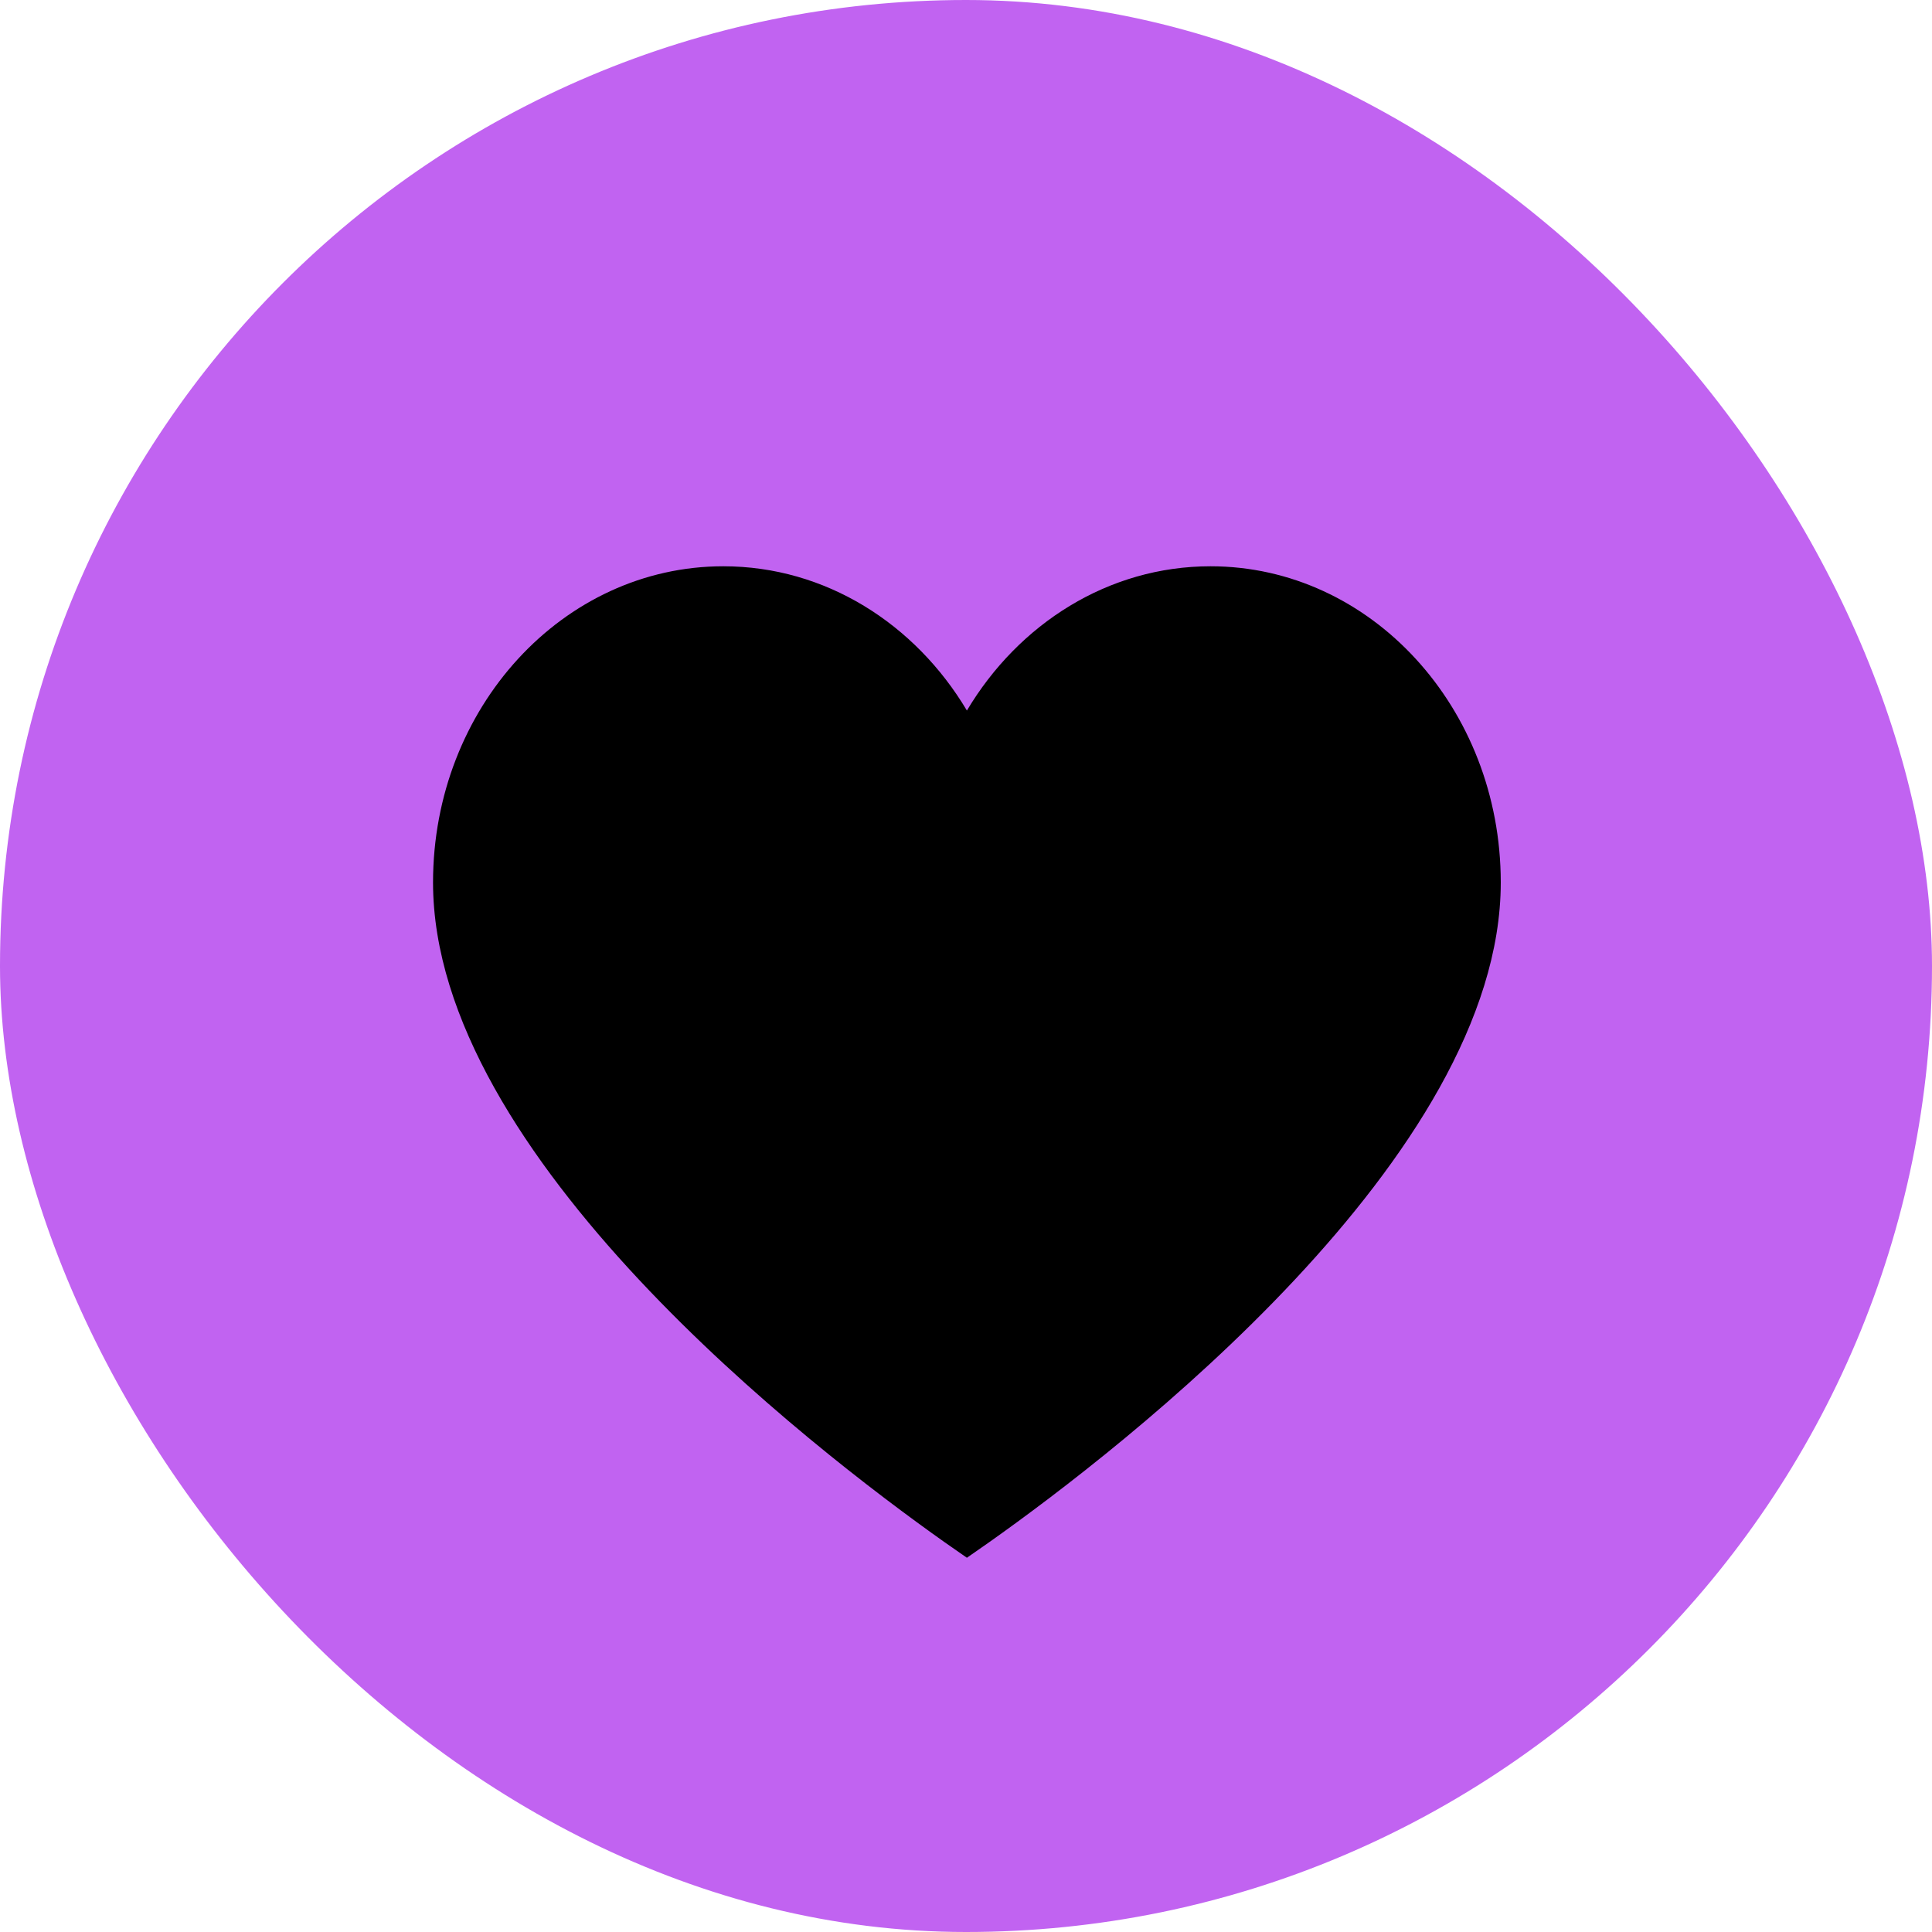
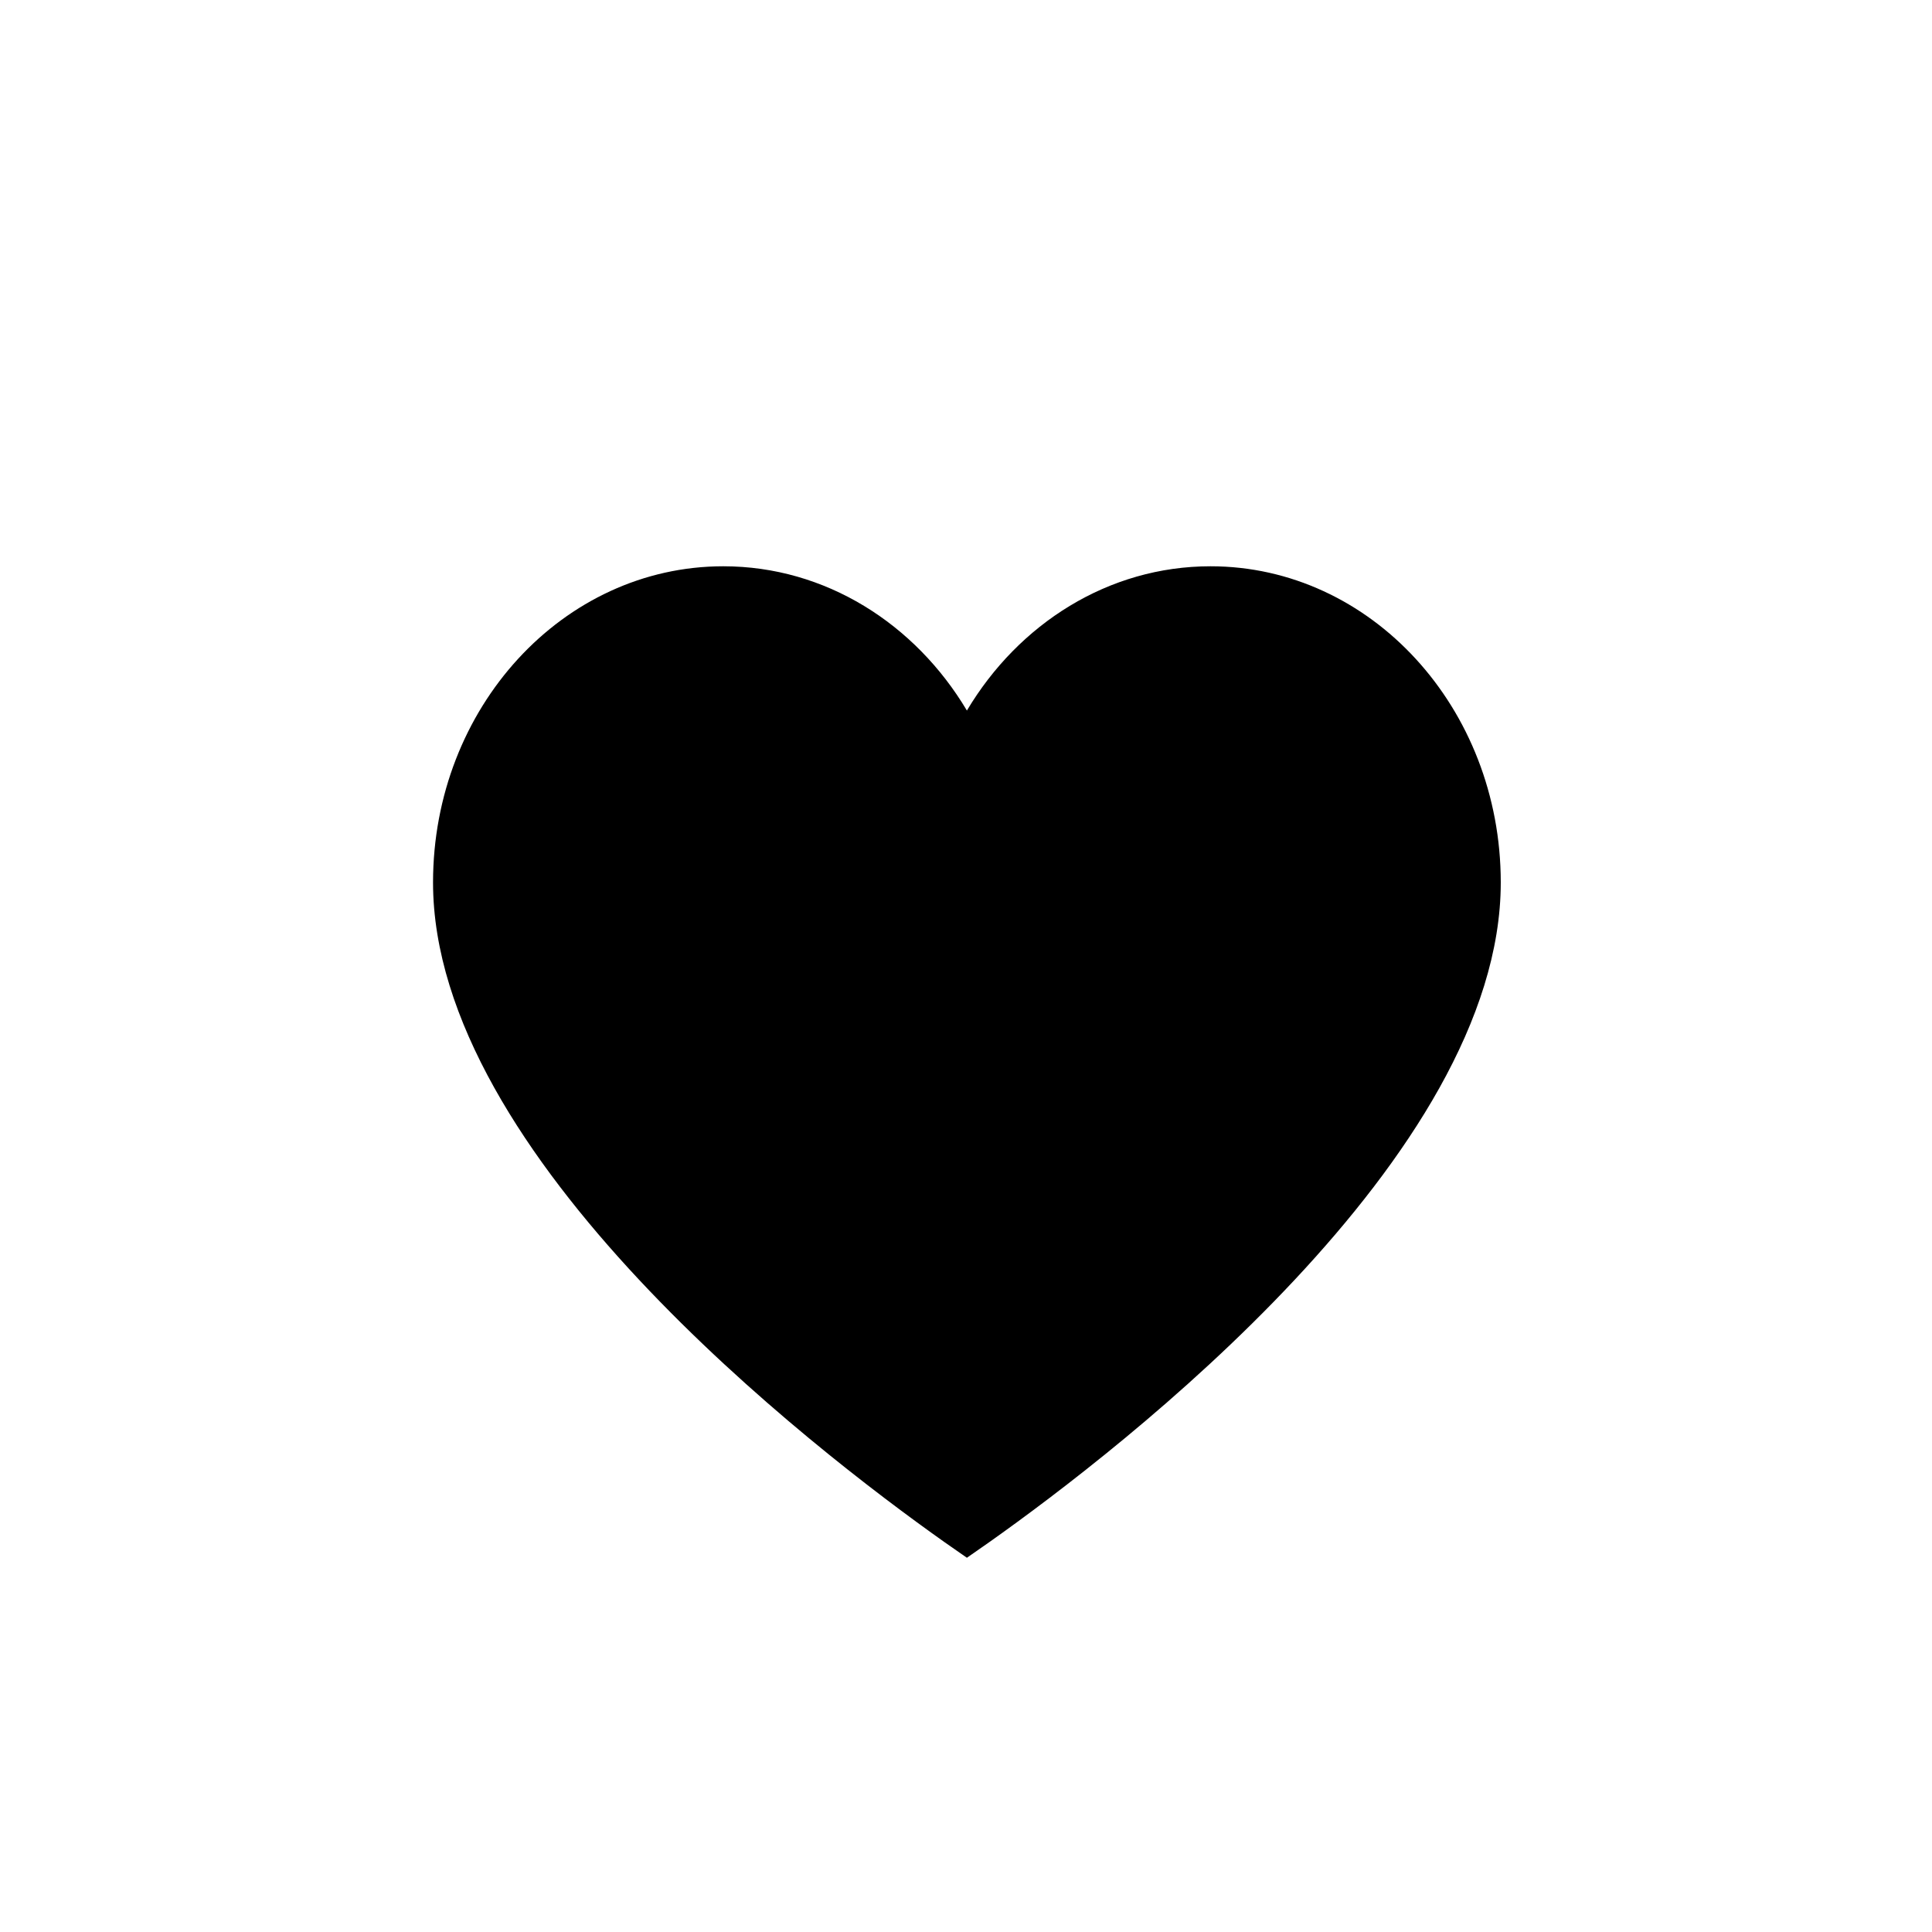
<svg xmlns="http://www.w3.org/2000/svg" width="58" height="58" viewBox="0 0 58 58" fill="none">
-   <rect width="58" height="58" rx="29" fill="#C163F1" />
-   <path d="M45.054 26.492C45.054 21.25 41.153 17 36.34 17C33.275 17 30.58 18.725 29.027 21.331C27.474 18.725 24.779 17 21.714 17C16.901 17 13 21.25 13 26.492C13 34.708 24.375 43.478 28.346 46.29L29.027 46.765L29.708 46.29C33.679 43.478 45.054 34.708 45.054 26.492Z" fill="black" />
+   <path d="M45.054 26.492C45.054 21.25 41.153 17 36.34 17C33.275 17 30.58 18.725 29.027 21.331C27.474 18.725 24.779 17 21.714 17C16.901 17 13 21.25 13 26.492C13 34.708 24.375 43.478 28.346 46.29L29.027 46.765L29.708 46.29C33.679 43.478 45.054 34.708 45.054 26.492" fill="black" />
</svg>